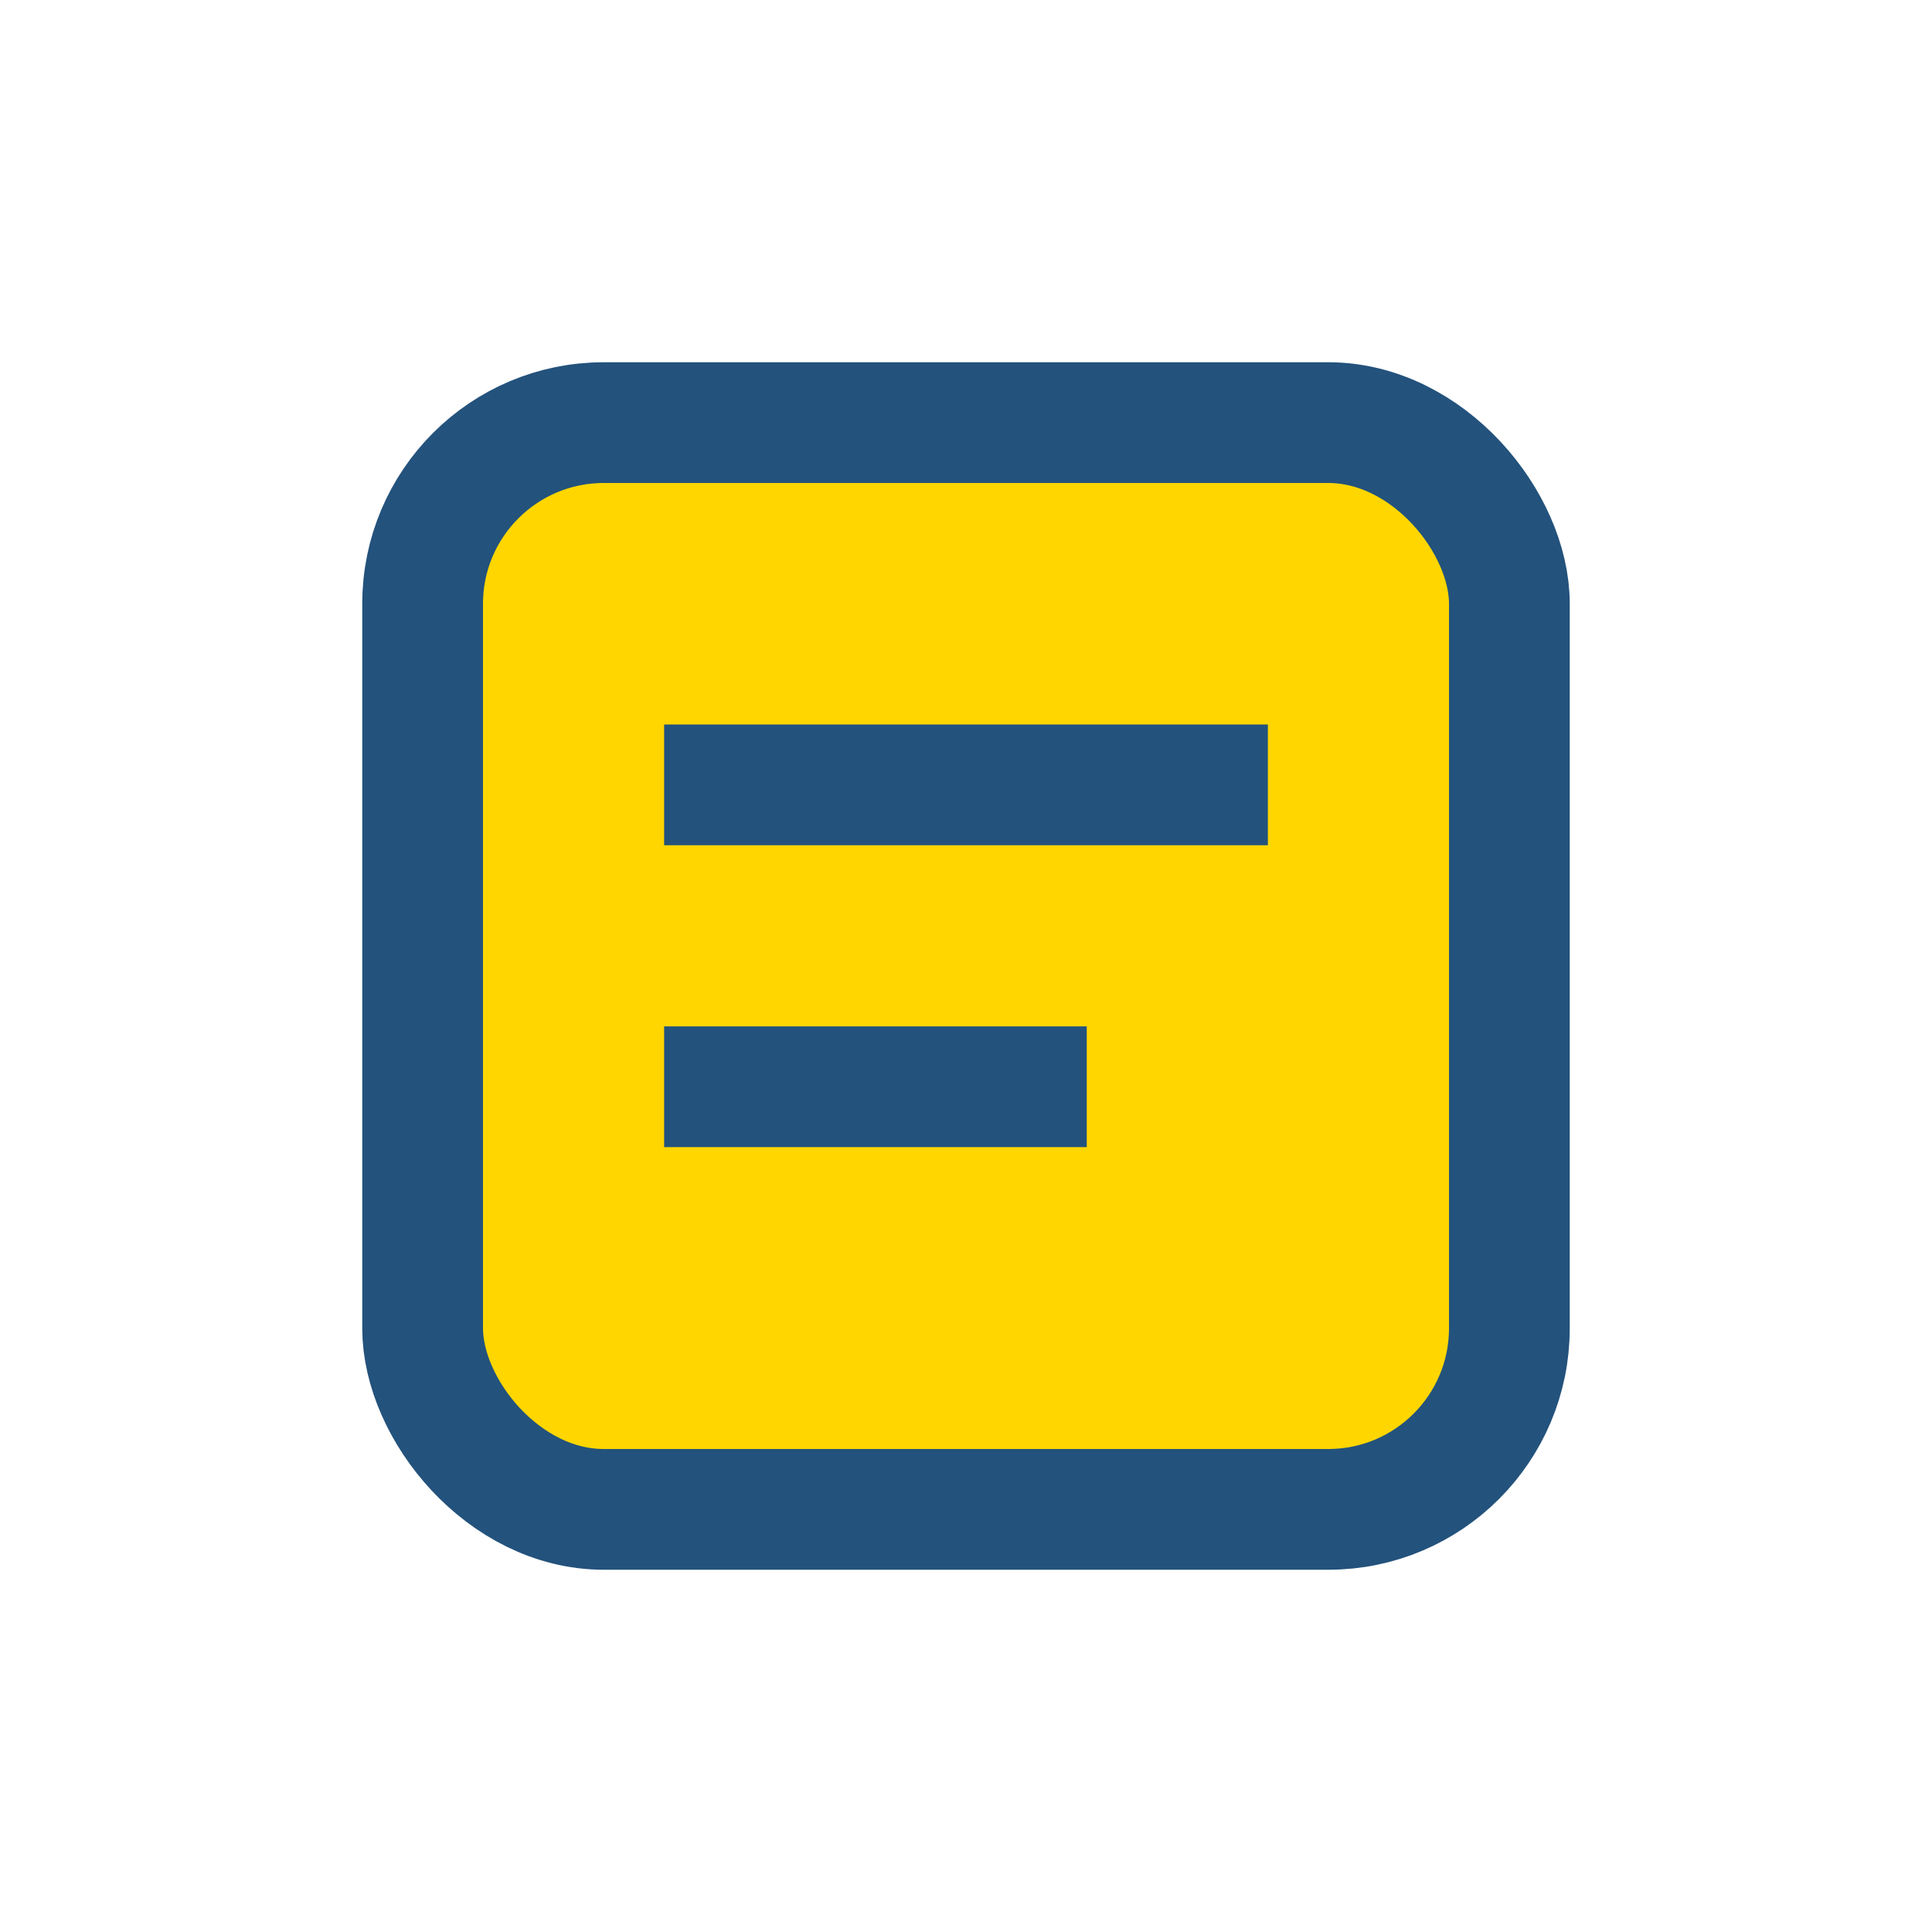
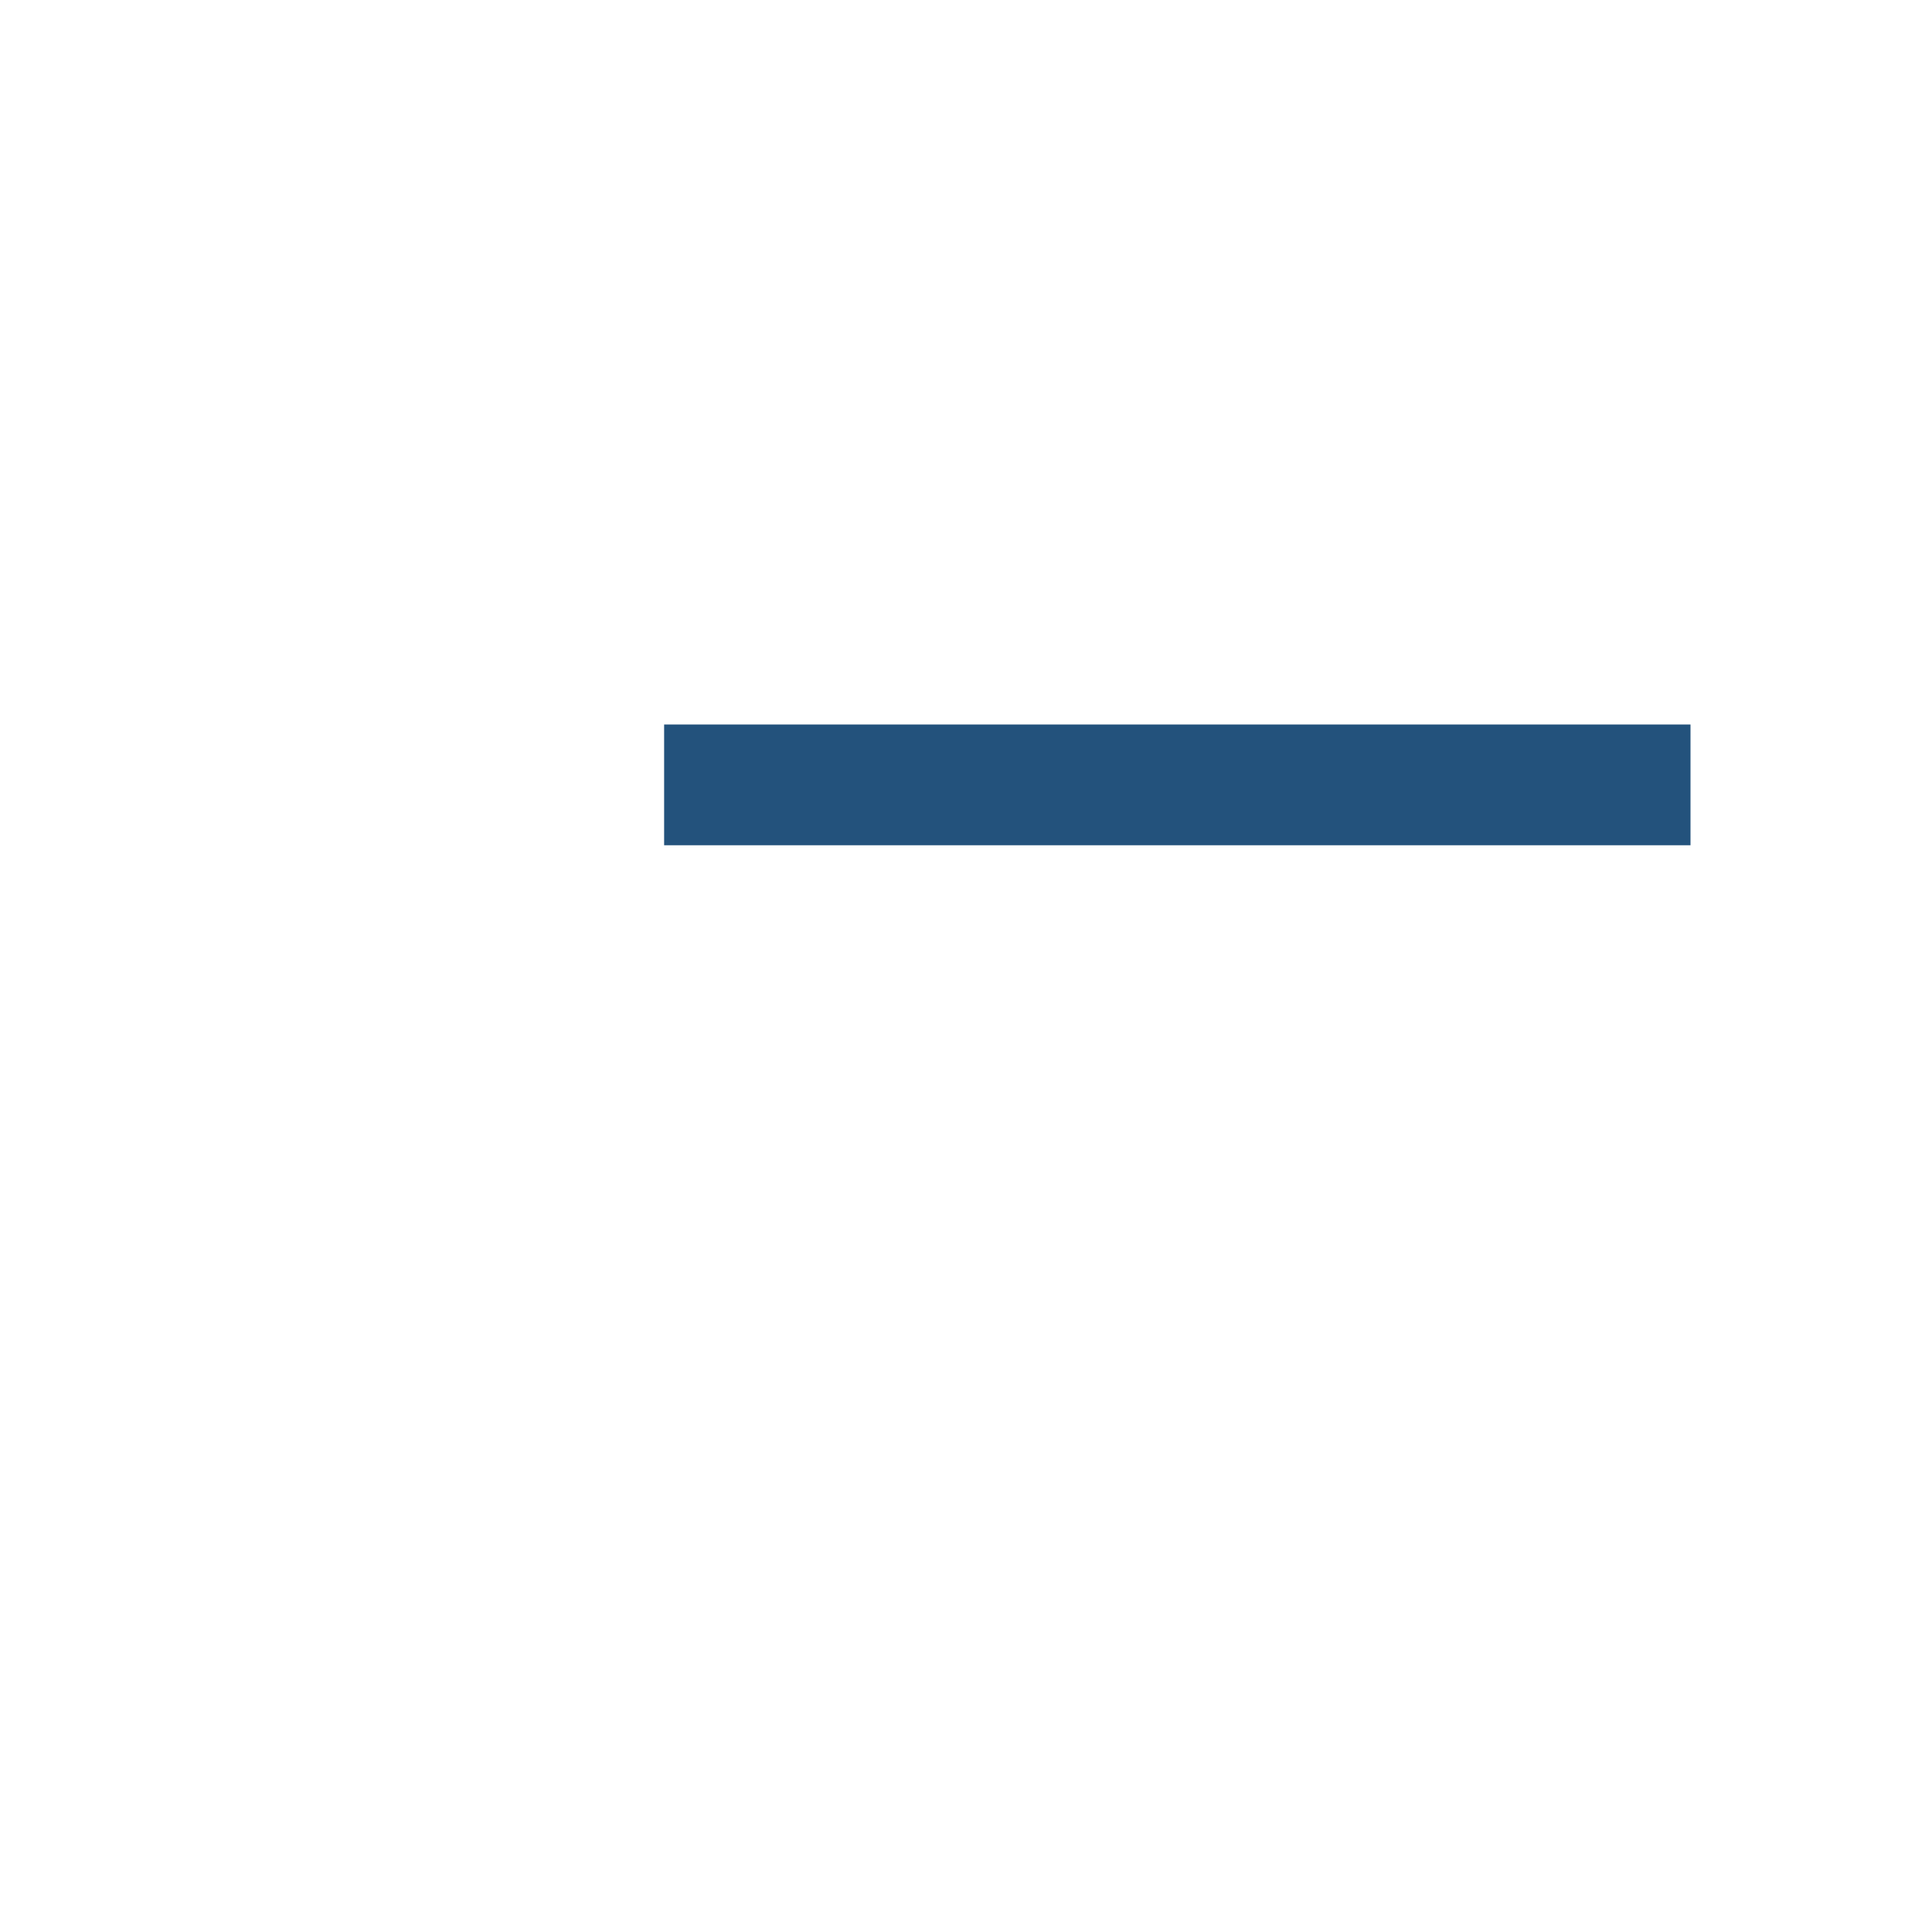
<svg xmlns="http://www.w3.org/2000/svg" width="32" height="32" viewBox="0 0 32 32">
-   <rect x="7" y="7" width="18" height="18" rx="3" fill="#FFD600" stroke="#23527C" stroke-width="2" />
-   <path d="M11 13h10M11 18h7" stroke="#23527C" stroke-width="2" fill="none" />
+   <path d="M11 13h10h7" stroke="#23527C" stroke-width="2" fill="none" />
</svg>